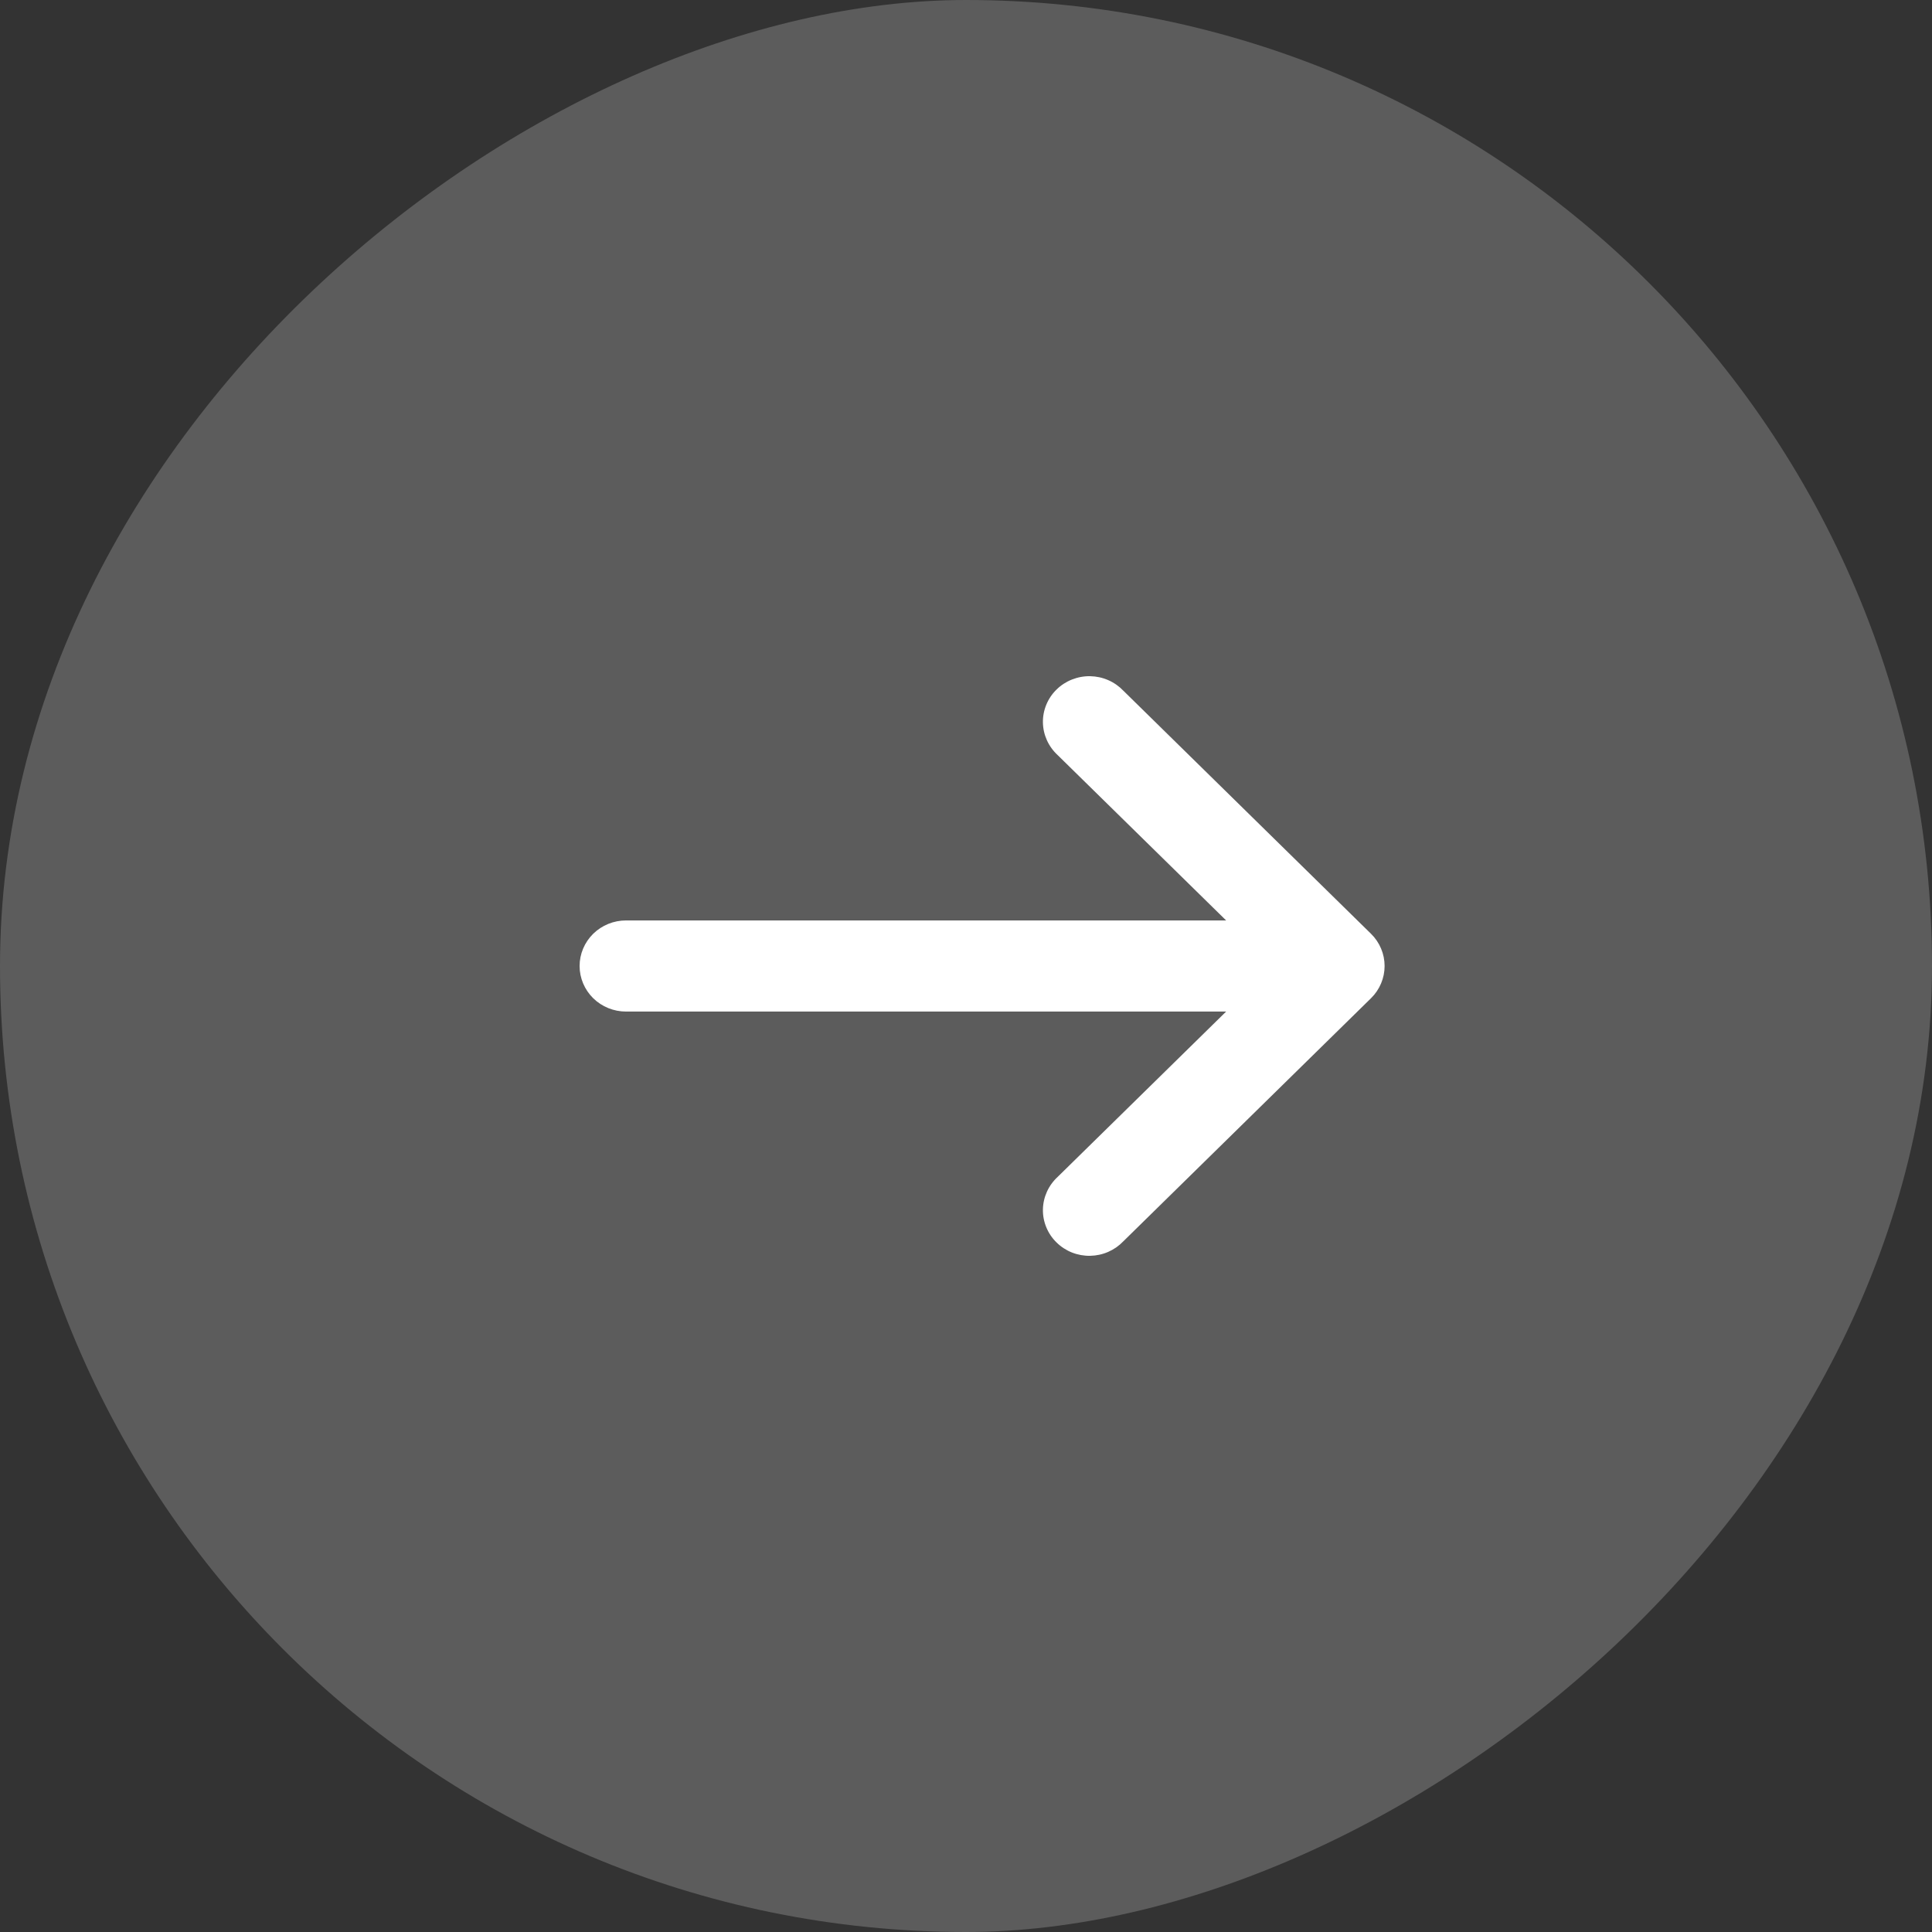
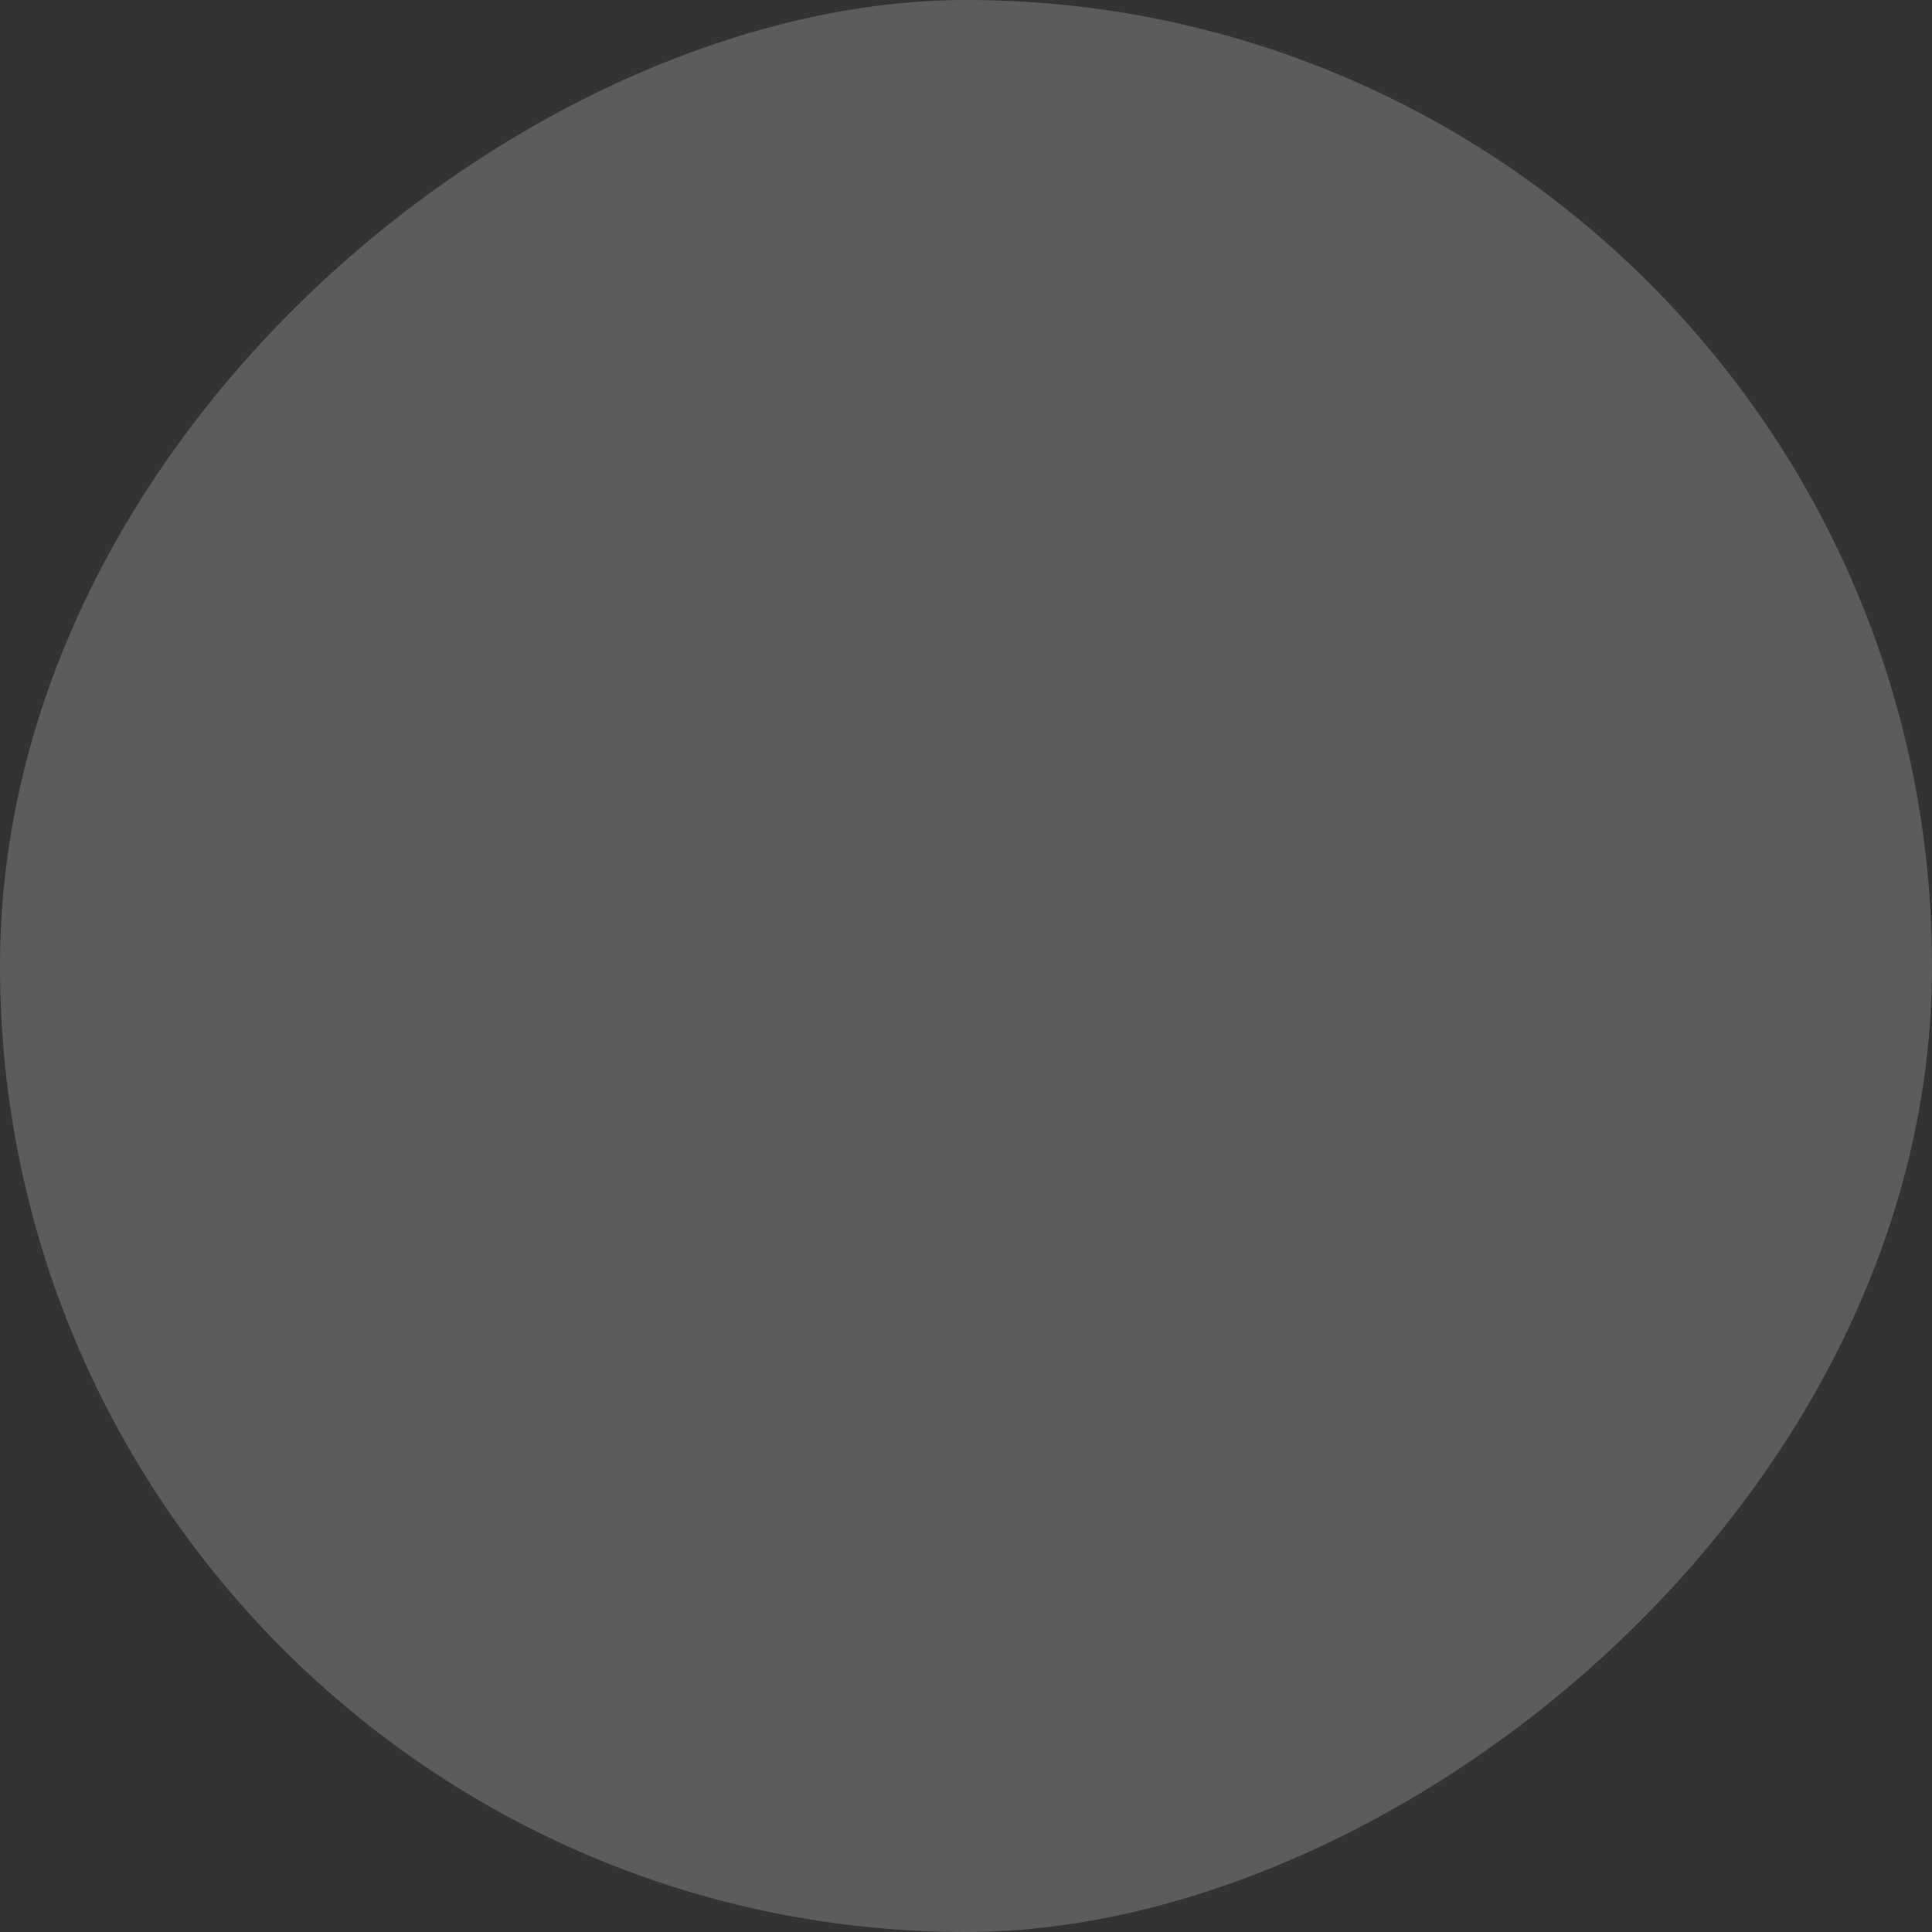
<svg xmlns="http://www.w3.org/2000/svg" width="48" height="48" viewBox="0 0 48 48" fill="none">
  <rect x="0" y="0" width="48" height="48" fill="#333333" stroke="none" />
  <rect x="48" width="48" height="48" rx="24" transform="rotate(90 48 0)" fill="white" fill-opacity="0.2" />
-   <path d="M26.278 18.761C26.165 18.657 26.074 18.532 26.011 18.393C25.948 18.254 25.914 18.105 25.911 17.952C25.908 17.8 25.937 17.649 25.995 17.508C26.053 17.367 26.139 17.239 26.249 17.132C26.358 17.024 26.489 16.939 26.632 16.883C26.776 16.826 26.93 16.797 27.085 16.8C27.24 16.803 27.393 16.836 27.534 16.898C27.676 16.96 27.803 17.049 27.909 17.16L34.063 23.2C34.279 23.412 34.4 23.7 34.4 24C34.4 24.3 34.279 24.588 34.063 24.8L27.909 30.84C27.803 30.951 27.676 31.04 27.534 31.102C27.393 31.164 27.24 31.197 27.085 31.2C26.93 31.203 26.776 31.175 26.632 31.118C26.489 31.061 26.358 30.976 26.249 30.868C26.139 30.761 26.053 30.633 25.995 30.492C25.937 30.351 25.908 30.2 25.911 30.048C25.914 29.896 25.948 29.746 26.011 29.607C26.074 29.468 26.165 29.343 26.278 29.239L30.463 25.132L15.554 25.132C15.248 25.132 14.955 25.013 14.738 24.801C14.522 24.588 14.4 24.3 14.4 24C14.4 23.7 14.522 23.412 14.738 23.199C14.955 22.987 15.248 22.868 15.554 22.868L30.463 22.868L26.278 18.761Z" fill="white" />
</svg>